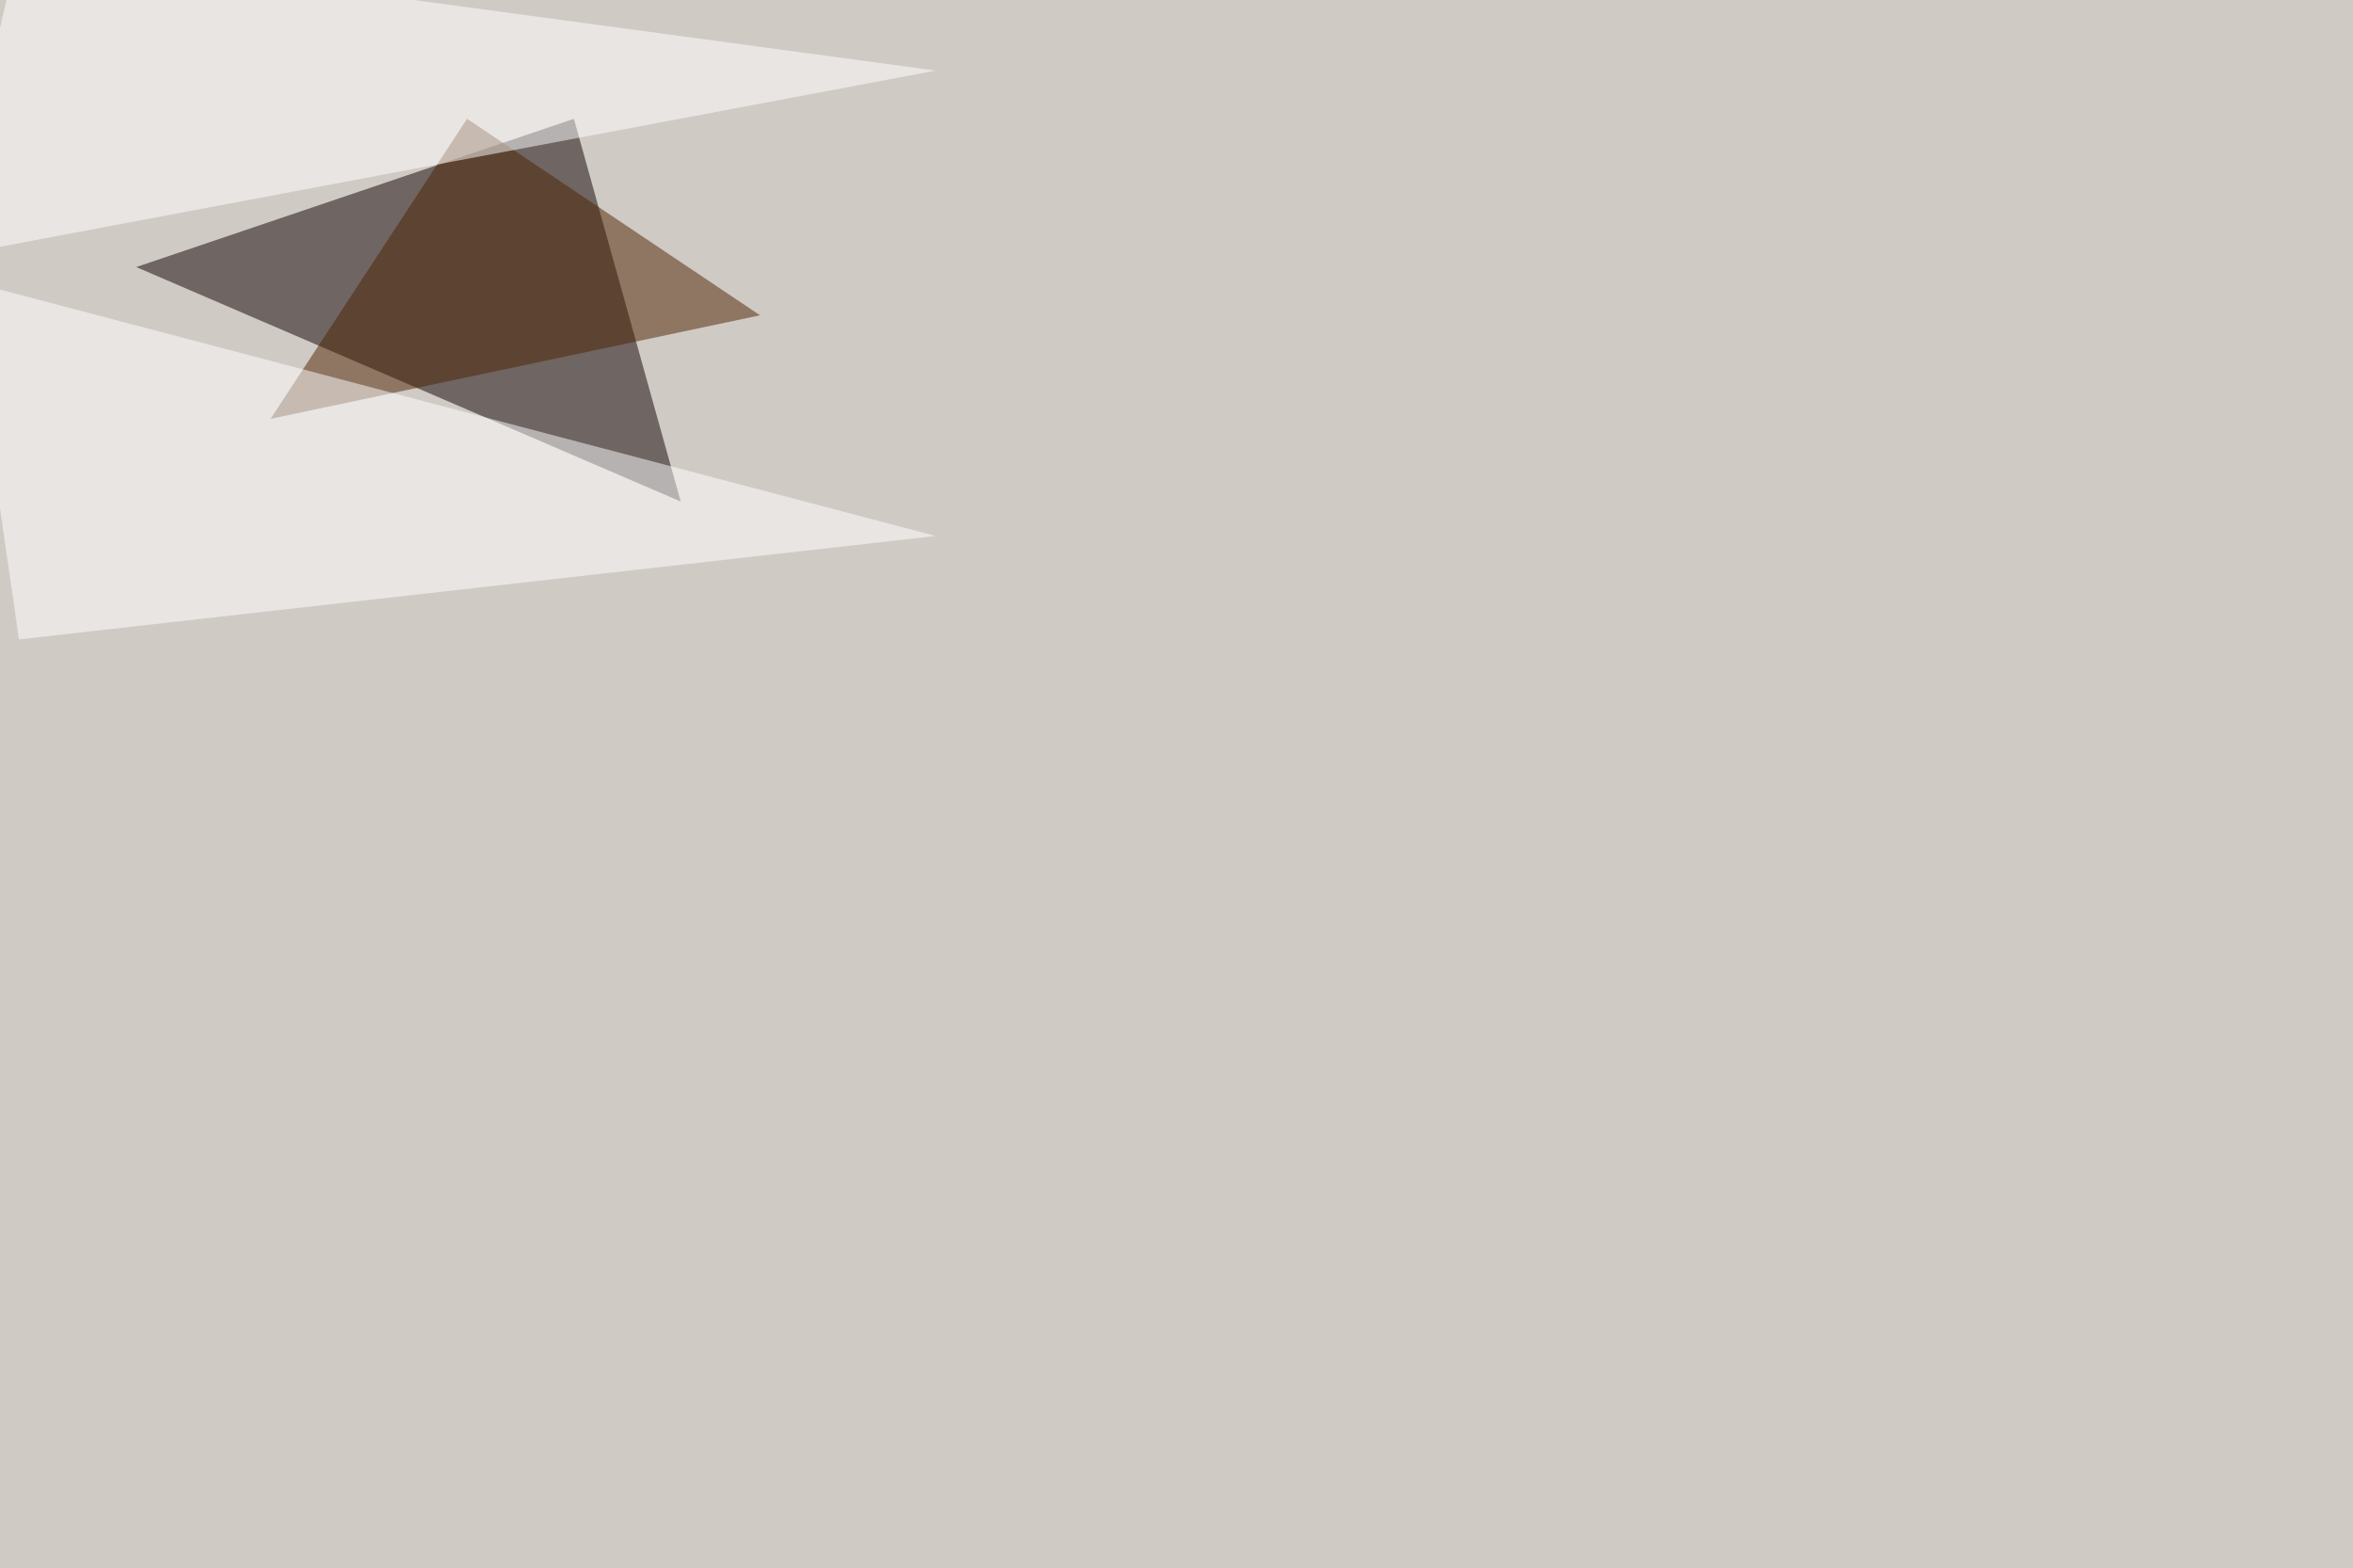
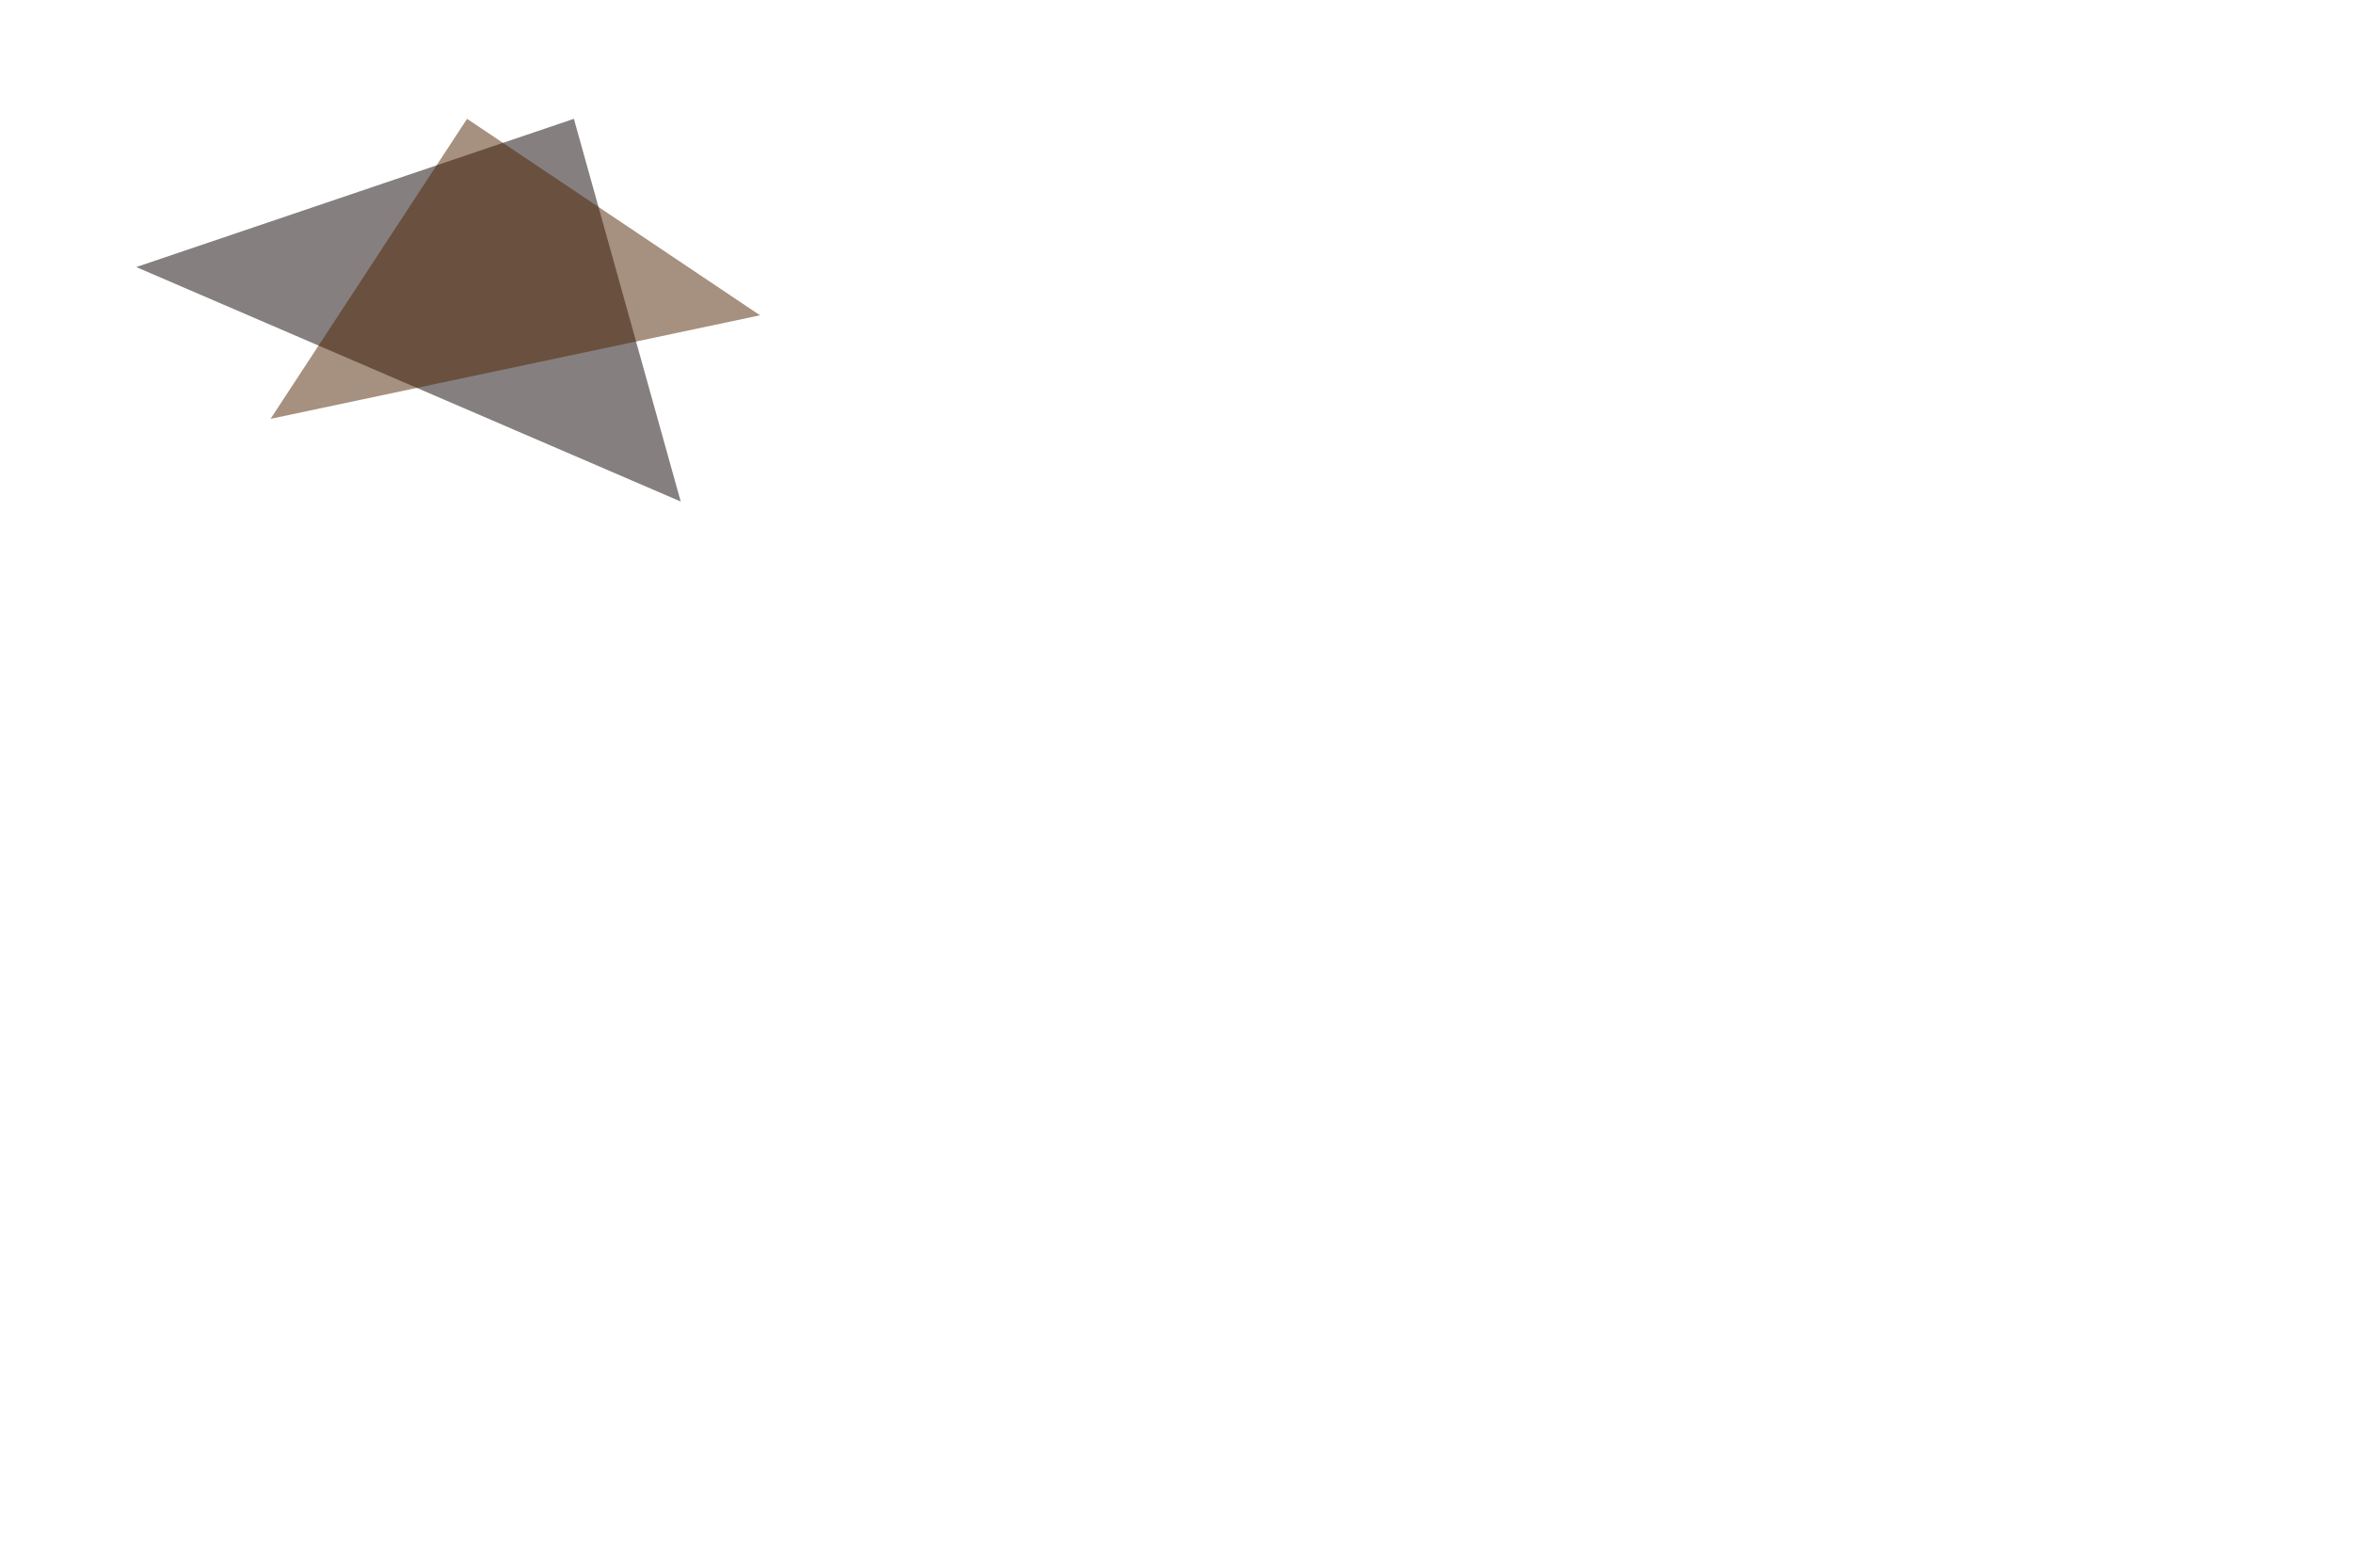
<svg xmlns="http://www.w3.org/2000/svg" width="2000" height="1333">
  <filter id="a">
    <feGaussianBlur stdDeviation="55" />
  </filter>
-   <rect width="100%" height="100%" fill="#d0cac5" />
  <g filter="url(#a)">
    <g fill-opacity=".5">
      <path fill="#0e0000" d="M487.8 101l-372 126 462.8 199.3z" />
      <path fill="#4e2200" d="M230 356l167-255 249 167z" />
-       <path fill="#fff" d="M16.1-45.4L795.4 60-45.4 218.3zm0 588.9l-44-304.7 823.3 216.8z" />
    </g>
  </g>
</svg>